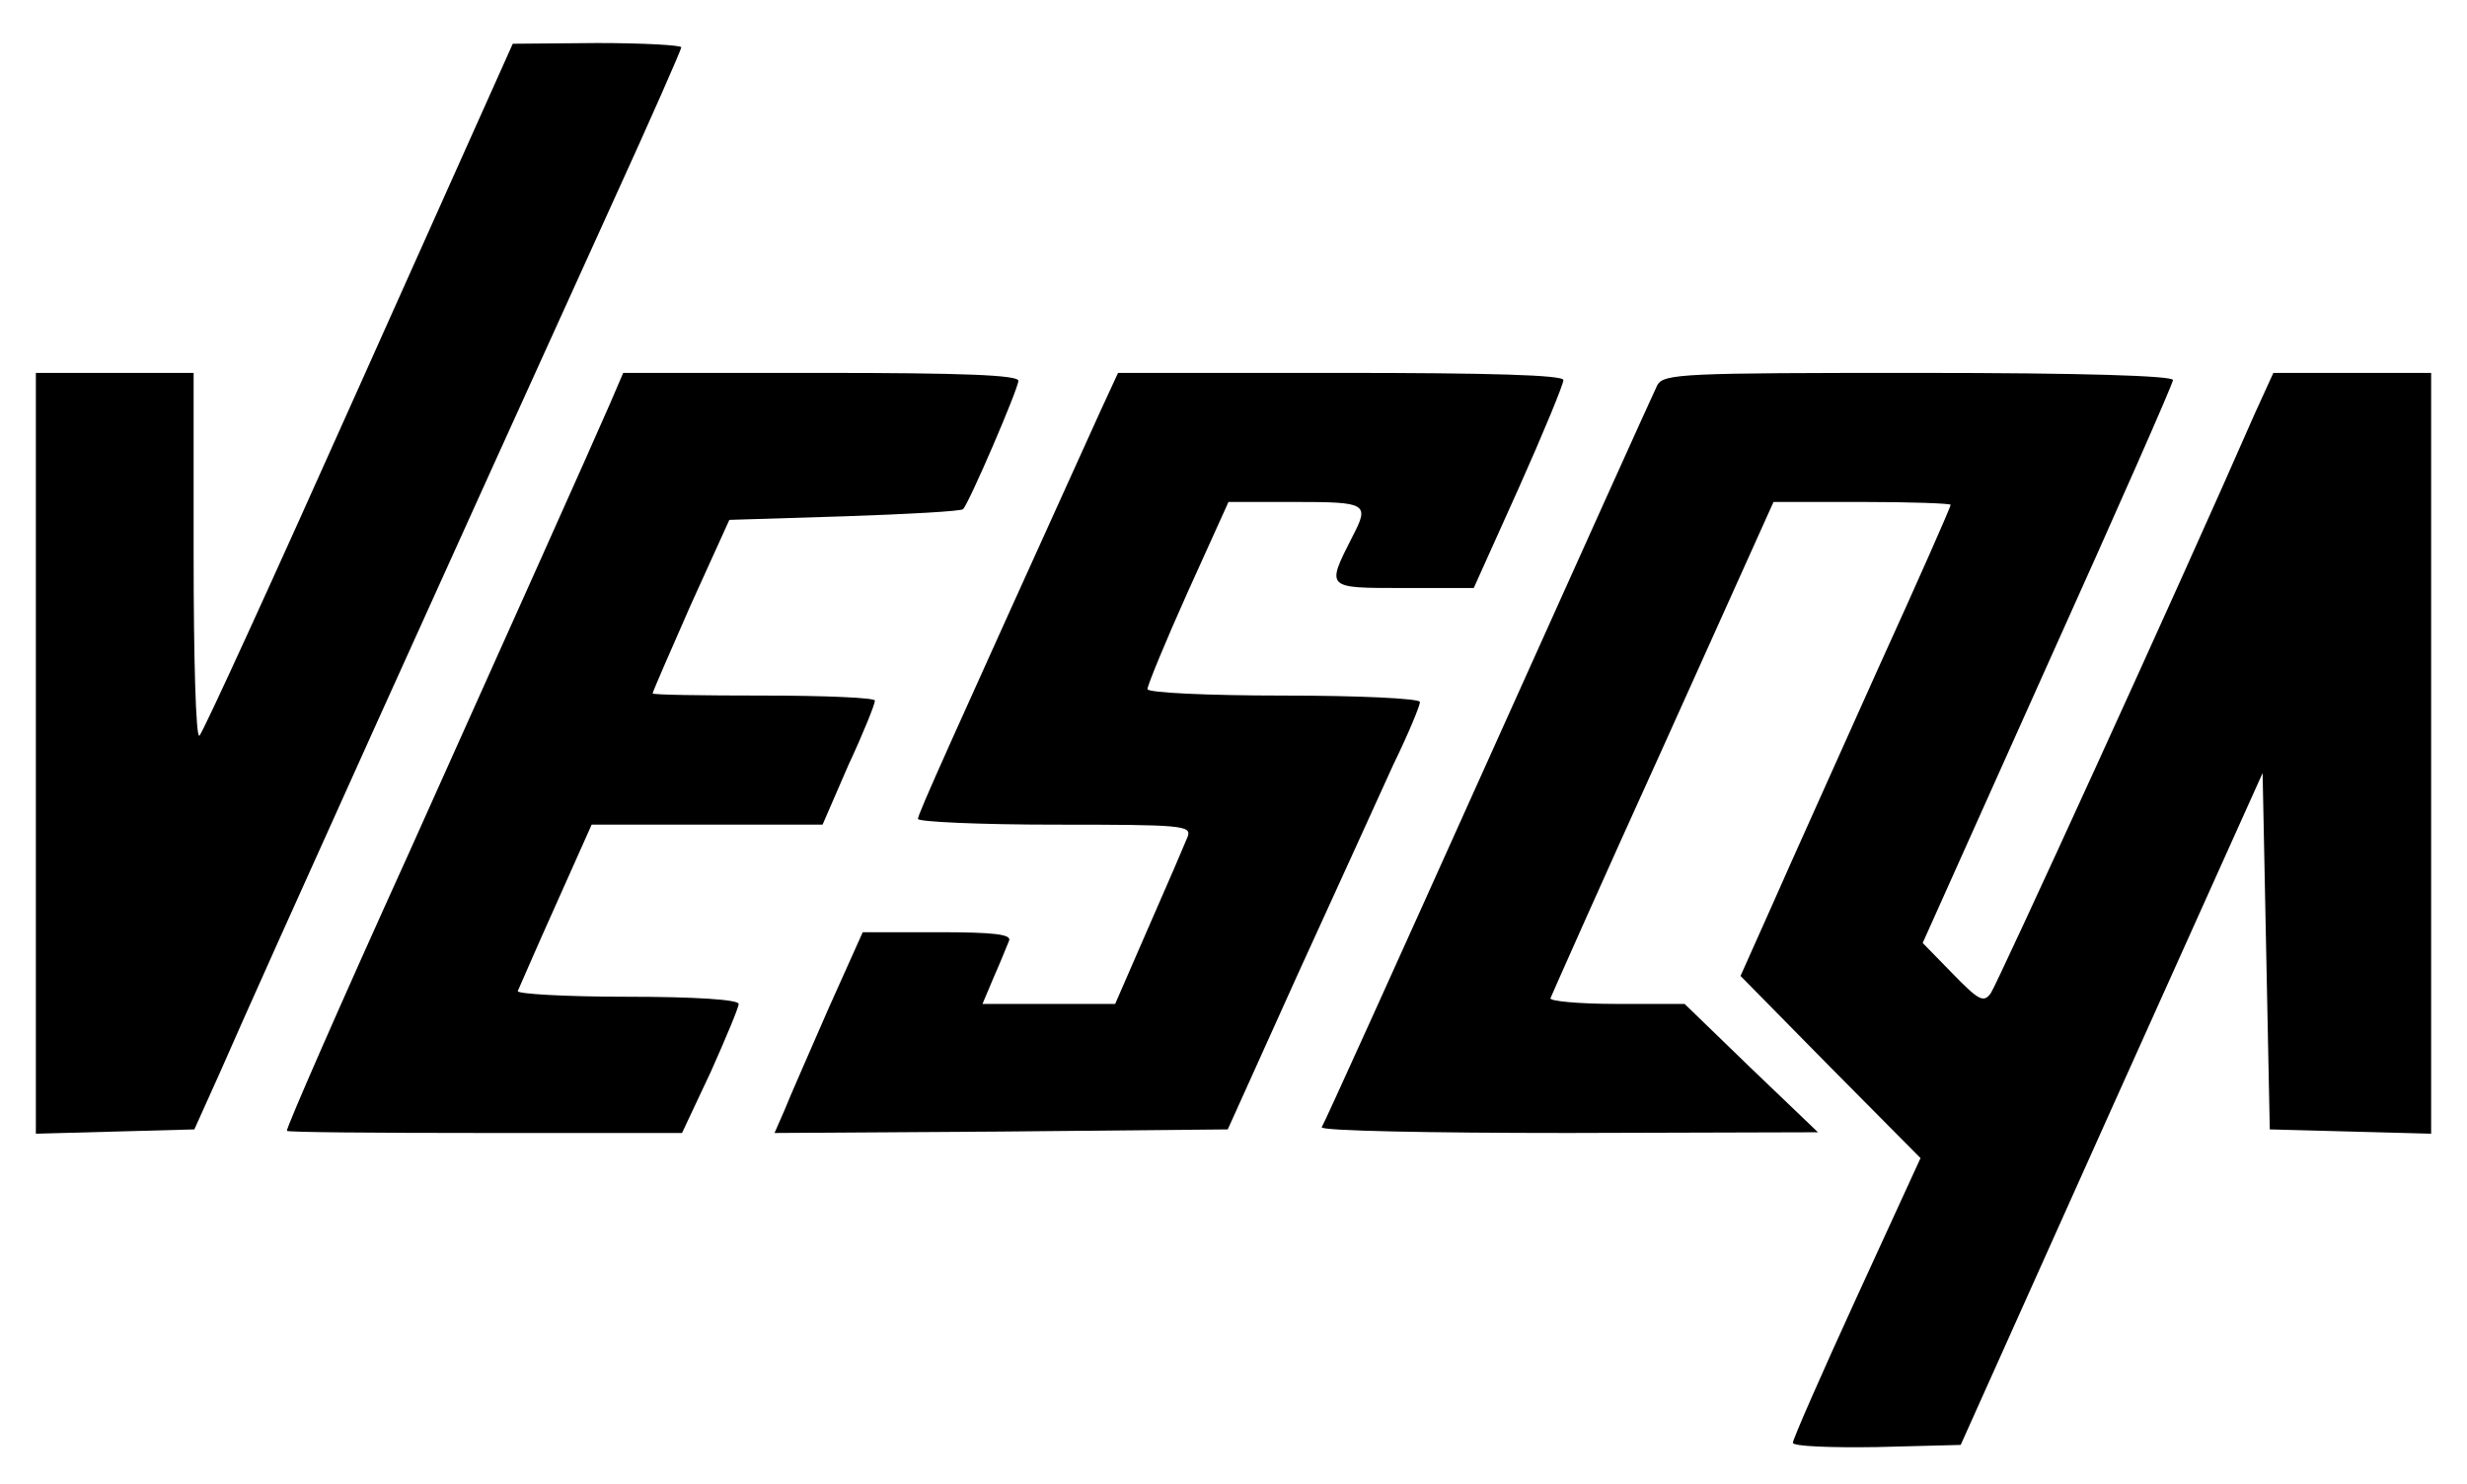
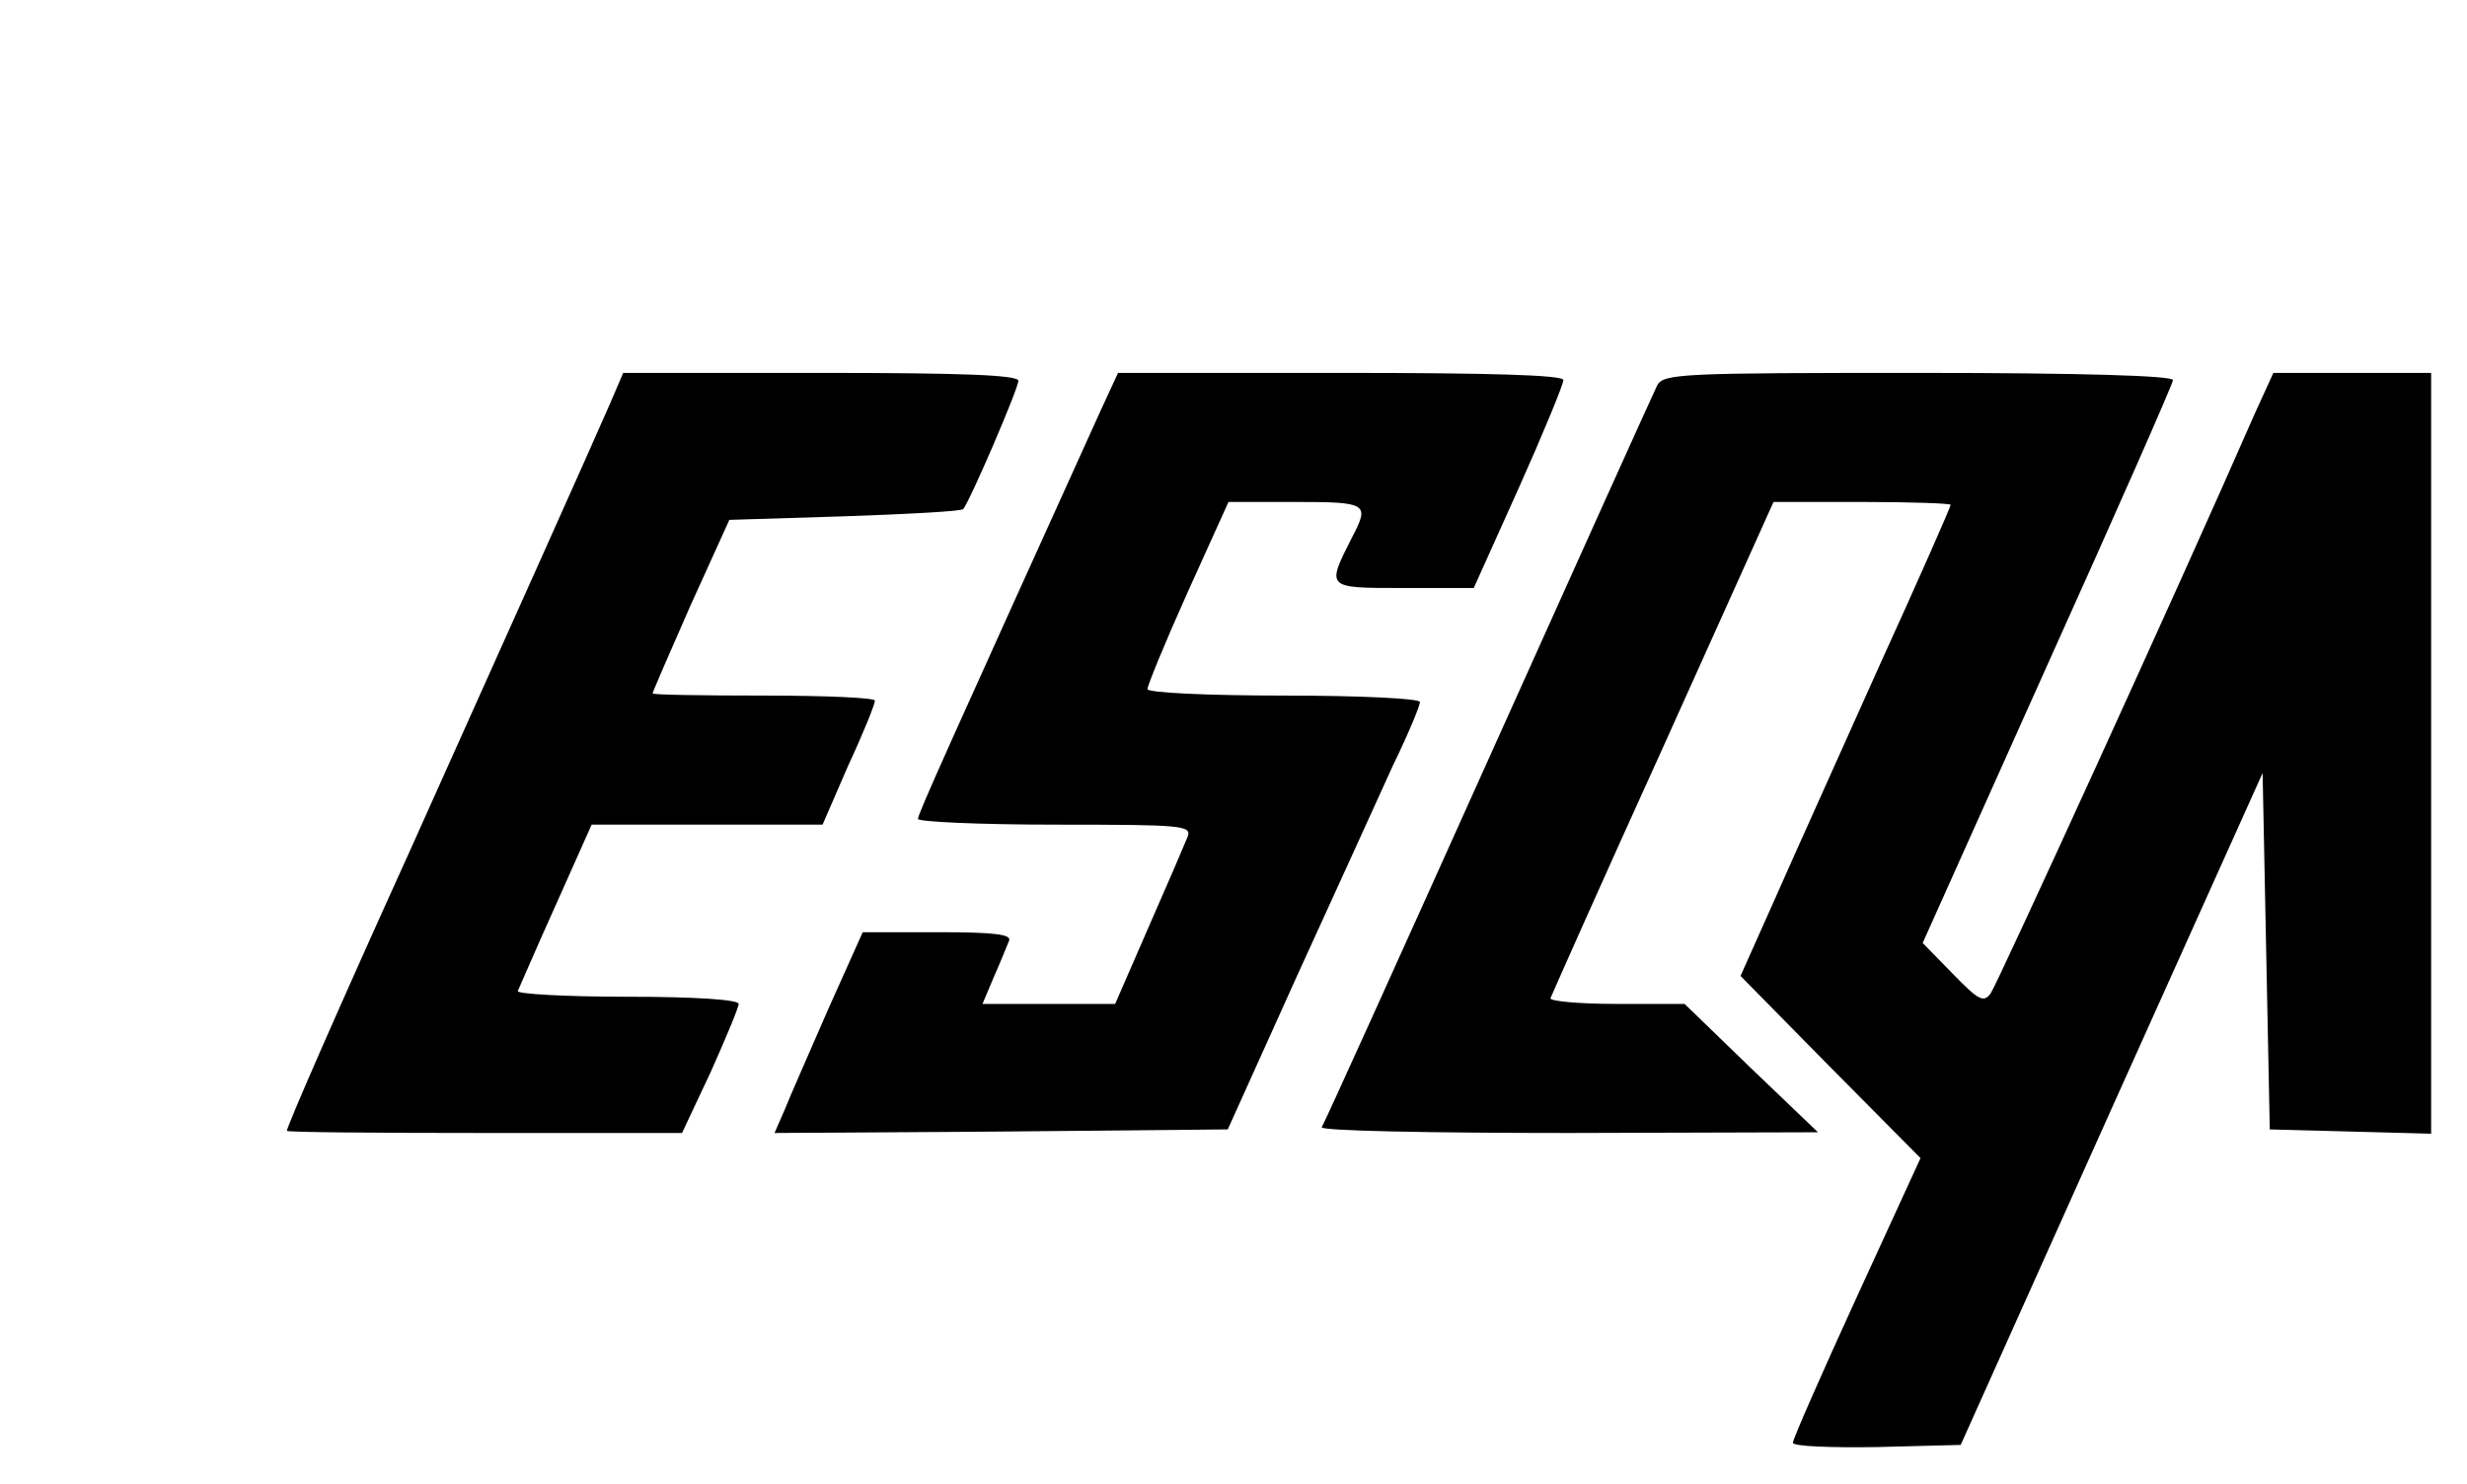
<svg xmlns="http://www.w3.org/2000/svg" preserveAspectRatio="xMidYMid meet" viewBox="81 146 344 207" version="1.0" style="max-height: 500px" width="344" height="207">
  <g stroke="none" fill="#000000" transform="translate(0,500) scale(0.1,-0.1)">
-     <path d="M1310 2999 c-118 -264 -218 -483 -222 -485 -5 -3 -8 110 -8 250 l0&#10;256 -110 0 -110 0 0 -530 0 -531 111 3 110 3 36 80 c61 140 337 750 547 1212&#10;53 116 96 214 96 217 0 3 -53 6 -117 6 l-118 -1 -215 -480z" />
    <path d="M1661 2978 c-22 -51 -153 -343 -281 -628 -98 -216 -170 -381 -170&#10;-387 0 -2 124 -3 276 -3 l275 0 40 85 c21 47 39 90 39 95 0 6 -61 10 -156 10&#10;-86 0 -154 4 -152 8 2 4 25 58 53 120 l50 112 161 0 161 0 36 83 c21 45 37 85&#10;37 90 0 4 -70 7 -155 7 -85 0 -155 1 -155 3 0 2 24 57 53 123 l54 119 161 5&#10;c88 3 162 7 165 10 9 10 77 168 77 179 0 8 -78 11 -275 11 l-276 0 -18 -42z" />
    <path d="M2345 2968 c-212 -468 -255 -563 -255 -570 0 -4 86 -8 191 -8 178 0&#10;191 -1 185 -17 -4 -10 -28 -66 -54 -125 l-47 -108 -93 0 -92 0 16 38 c9 20 18&#10;43 21 50 4 9 -20 12 -99 12 l-105 0 -48 -107 c-26 -60 -54 -123 -61 -141 l-14&#10;-32 316 2 316 3 97 215 c54 118 114 250 134 294 21 43 37 82 37 87 0 5 -85 9&#10;-190 9 -106 0 -190 4 -190 9 0 5 25 66 56 135 l57 126 93 0 c100 0 104 -2 80&#10;-48 -37 -73 -38 -72 71 -72 l98 0 63 140 c34 76 62 144 62 150 0 7 -102 10&#10;-311 10 l-310 0 -24 -52z" />
    <path d="M3121 3003 c-5 -10 -111 -245 -236 -523 -125 -278 -229 -508 -232&#10;-512 -2 -5 152 -8 344 -8 l348 1 -93 89 -93 90 -96 0 c-52 0 -93 4 -91 8 2 5&#10;72 163 157 350 l154 342 123 0 c68 0 124 -2 124 -4 0 -3 -45 -105 -101 -228&#10;-55 -123 -121 -269 -146 -326 l-46 -103 125 -127 126 -127 -89 -194 c-49 -107&#10;-89 -198 -89 -203 0 -5 53 -7 117 -6 l117 3 210 468 211 469 5 -249 5 -248&#10;113 -3 112 -3 0 531 0 530 -110 0 -110 0 -26 -57 c-108 -247 -359 -795 -368&#10;-808 -10 -14 -17 -10 -53 27 l-42 43 174 388 c96 213 175 392 175 397 0 6&#10;-126 10 -355 10 -327 0 -355 -1 -364 -17z" />
  </g>
</svg>